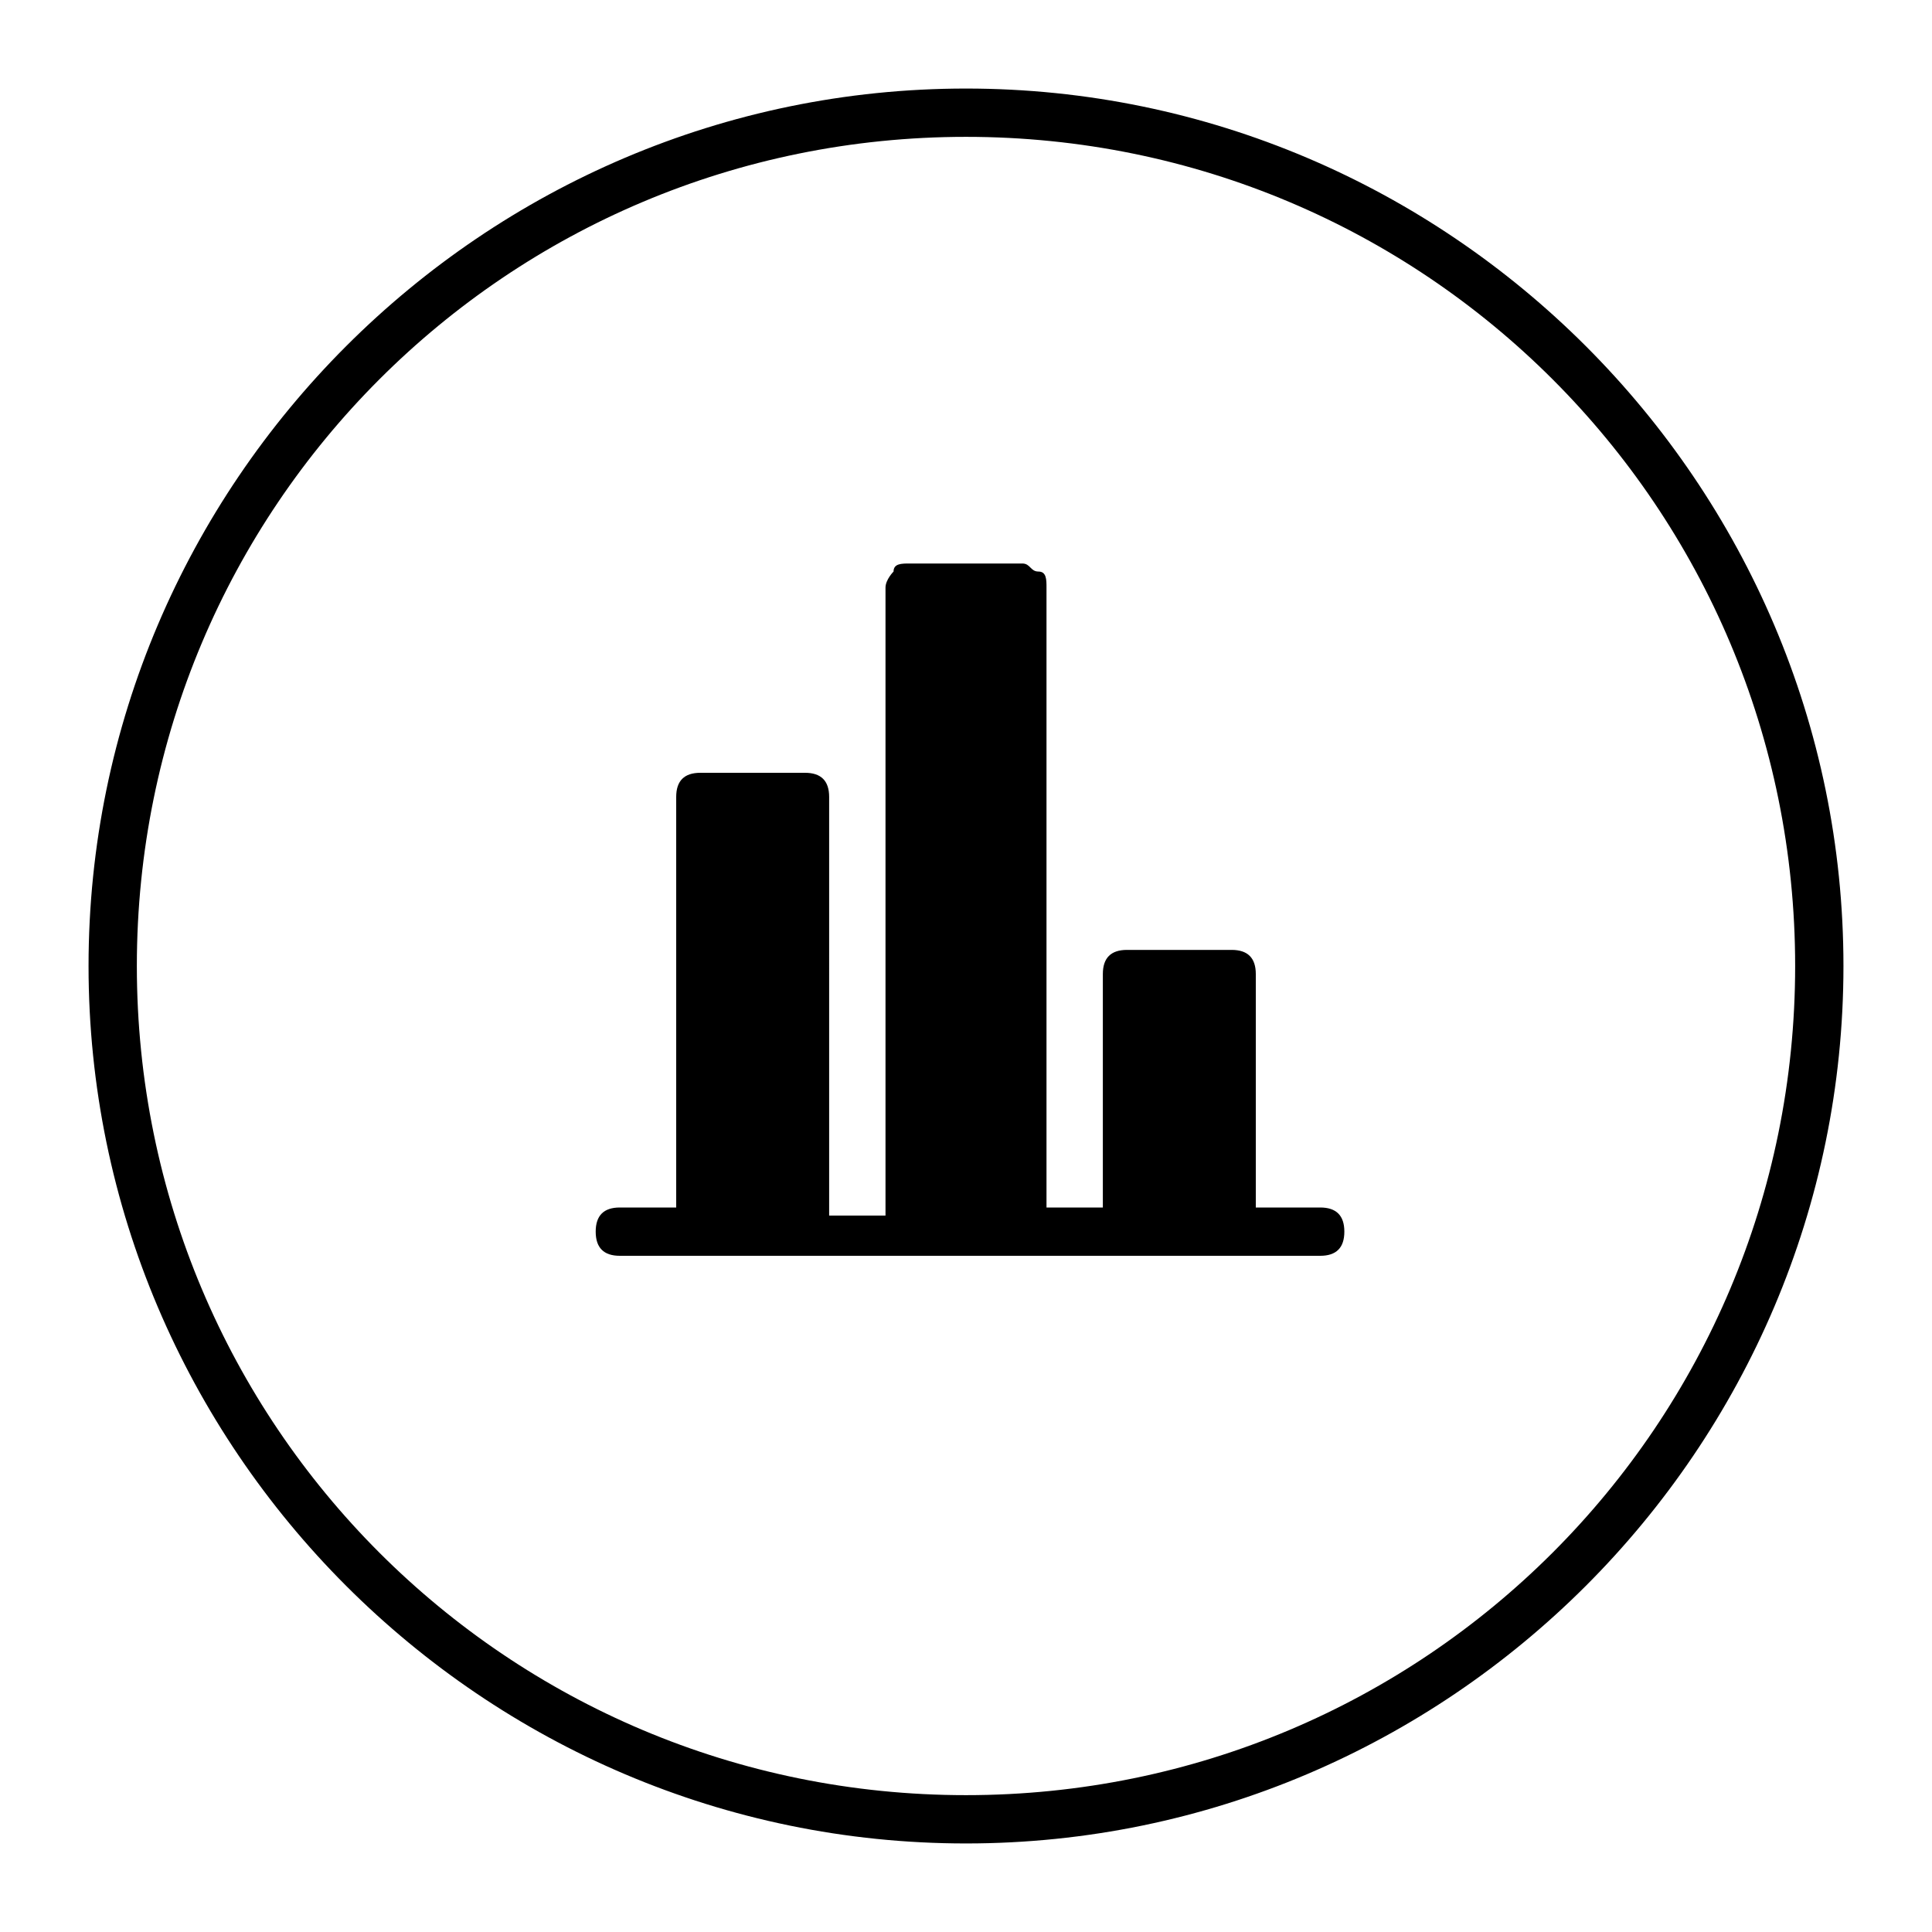
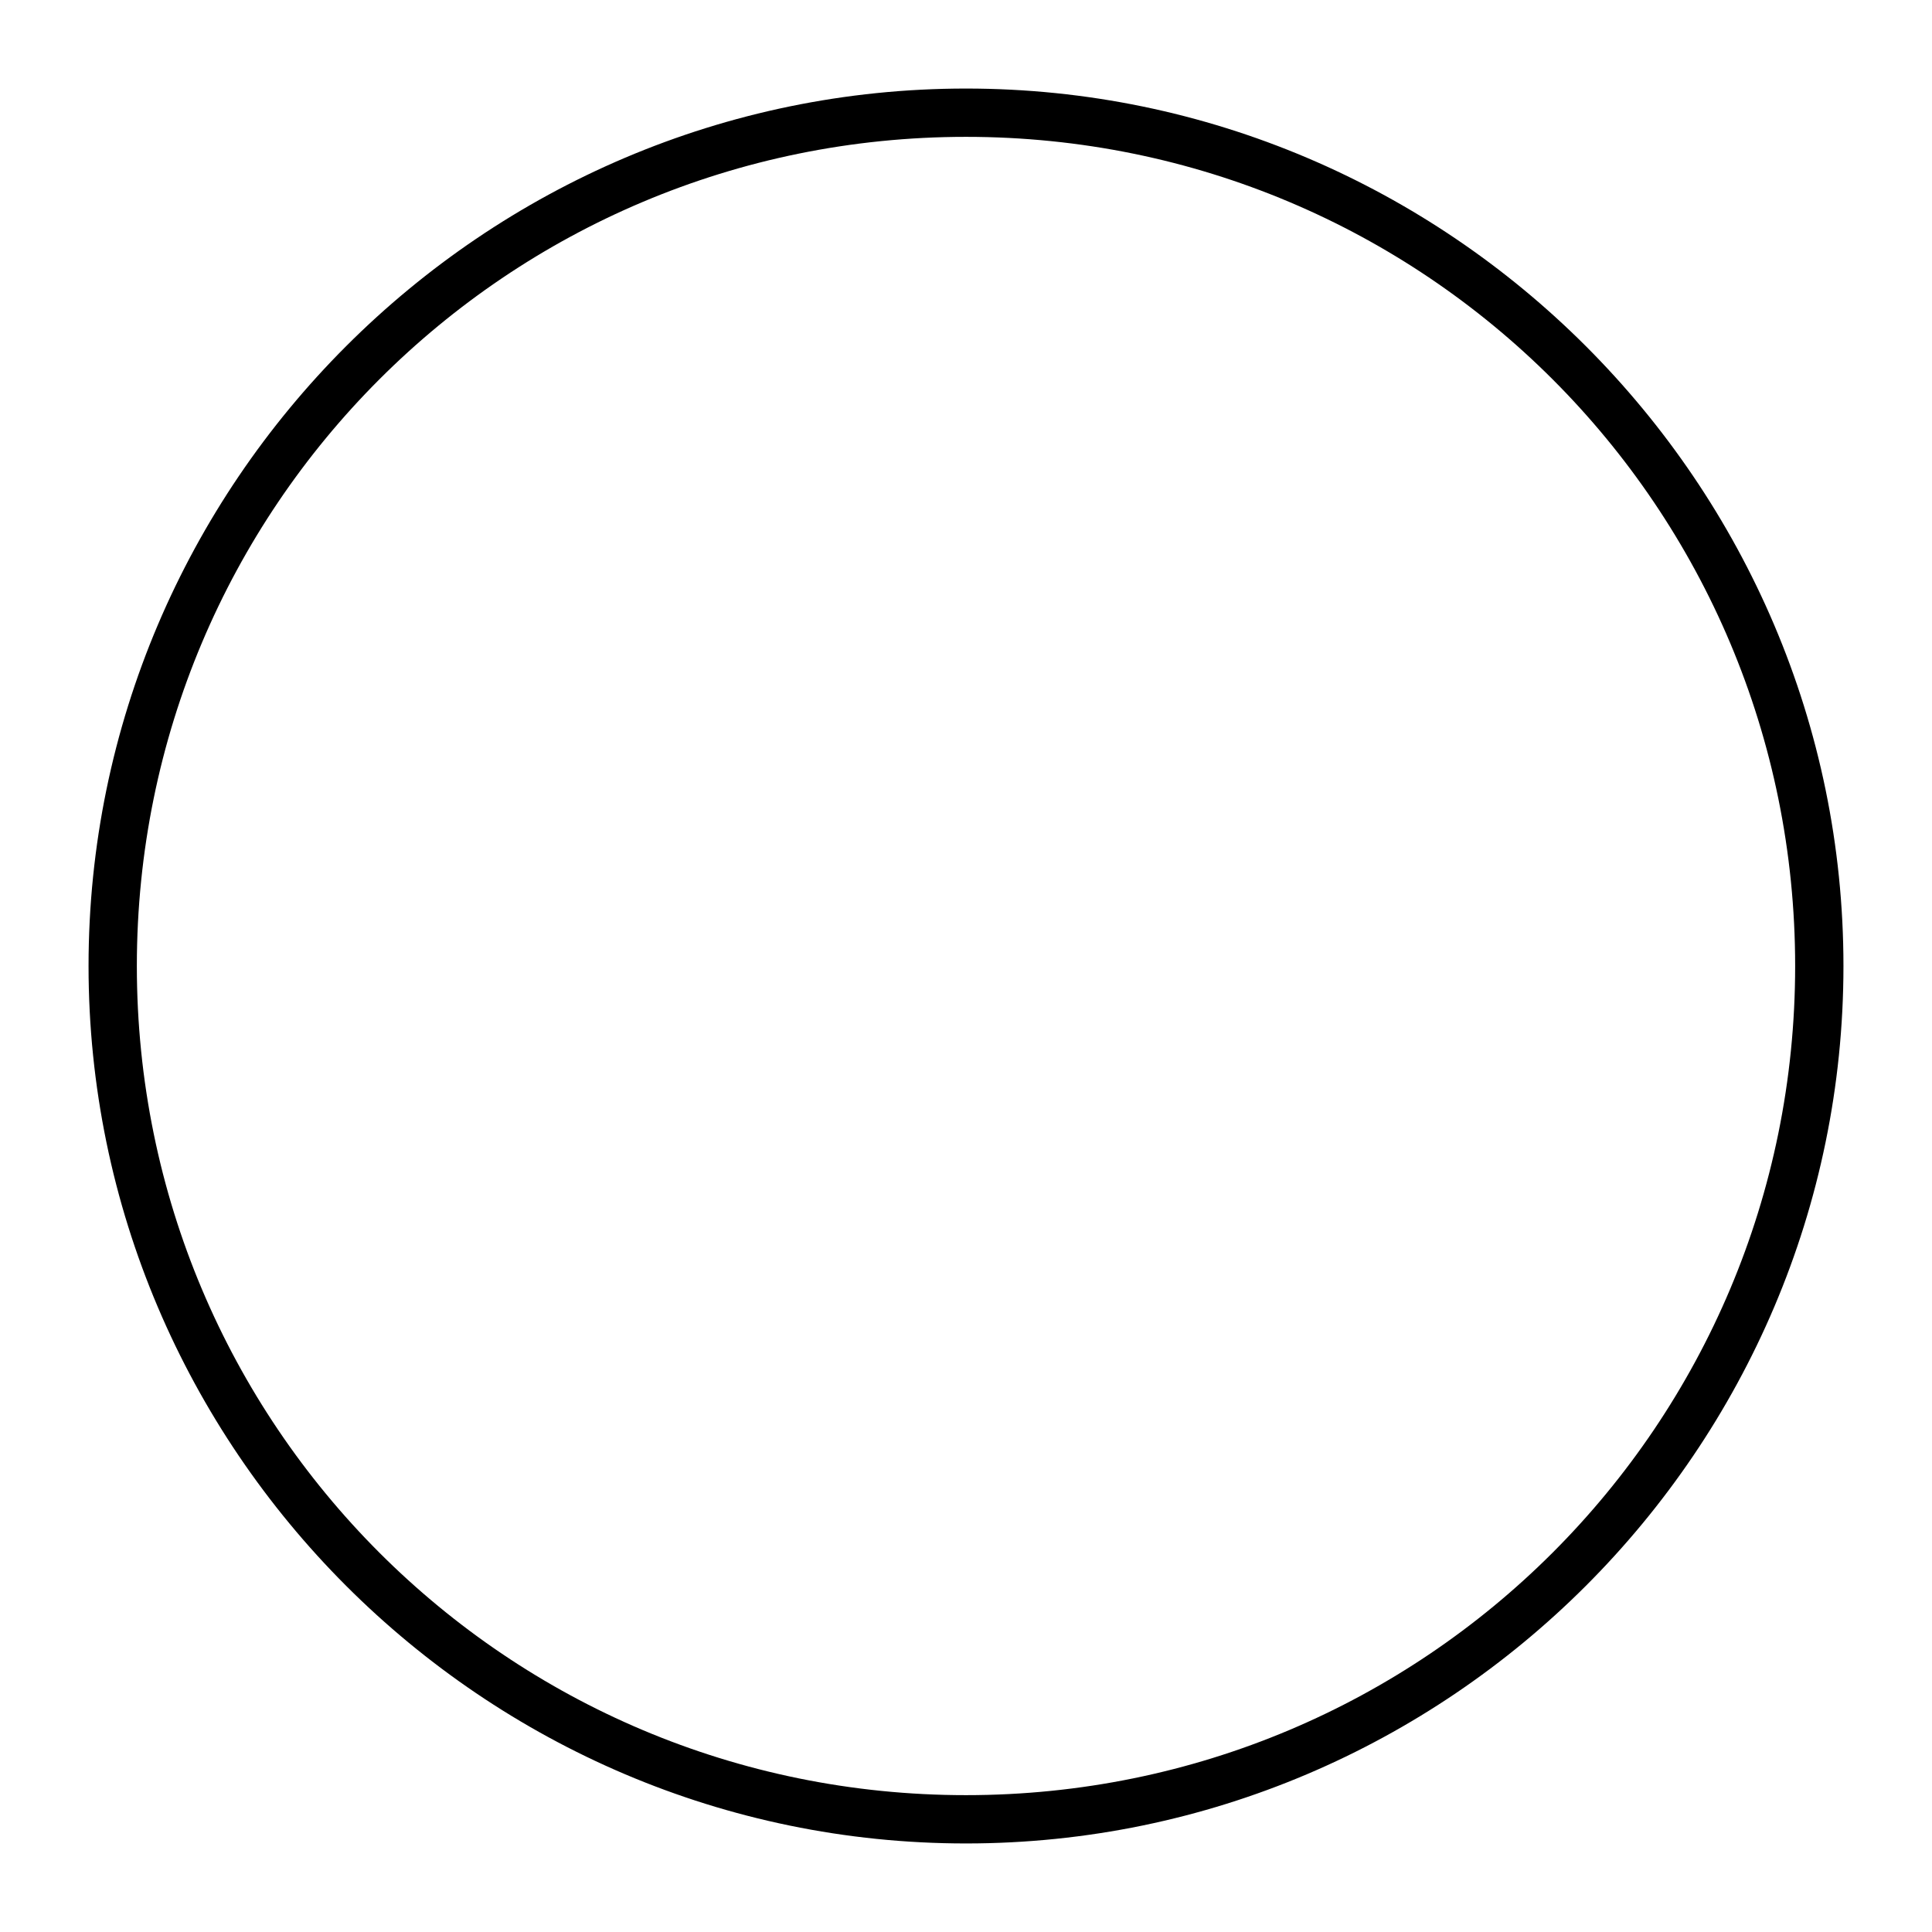
<svg xmlns="http://www.w3.org/2000/svg" x="0px" y="0px" viewBox="0 0 24 24" width="1em" height="1em" fill="currentColor" version="1.1">
  <path d="M12,1.7C6.3,1.7,1.7,6.3,1.7,12S6.3,22.3,12,22.3S22.3,17.7,22.3,12l0,0C22.3,6.3,17.7,1.7,12,1.7z M12,22.9 C6,22.9,1.1,18,1.1,12S6,1.1,12,1.1S22.9,6,22.9,12S18,22.9,12,22.9z" />
-   <path d="M15.6,12.1c0-0.2-0.1-0.3-0.3-0.3H14c-0.2,0-0.3,0.1-0.3,0.3v2.9H13V8c0-0.3,0-0.5,0-0.7c0-0.1,0-0.2-0.1-0.2S12.8,7,12.7,7 c-0.2,0-0.4,0-0.7,0c-0.3,0-0.5,0-0.7,0c-0.1,0-0.2,0-0.2,0.1c0,0-0.1,0.1-0.1,0.2c0,0.2,0,0.4,0,0.7v7.1h-0.7V9.9 c0-0.2-0.1-0.3-0.3-0.3H8.7c-0.2,0-0.3,0.1-0.3,0.3v5.1H7.8H7.7c-0.2,0-0.3,0.1-0.3,0.3s0.1,0.3,0.3,0.3h8.7c0.2,0,0.3-0.1,0.3-0.3 s-0.1-0.3-0.3-0.3h-0.1h-0.7V12.1z" />
</svg>